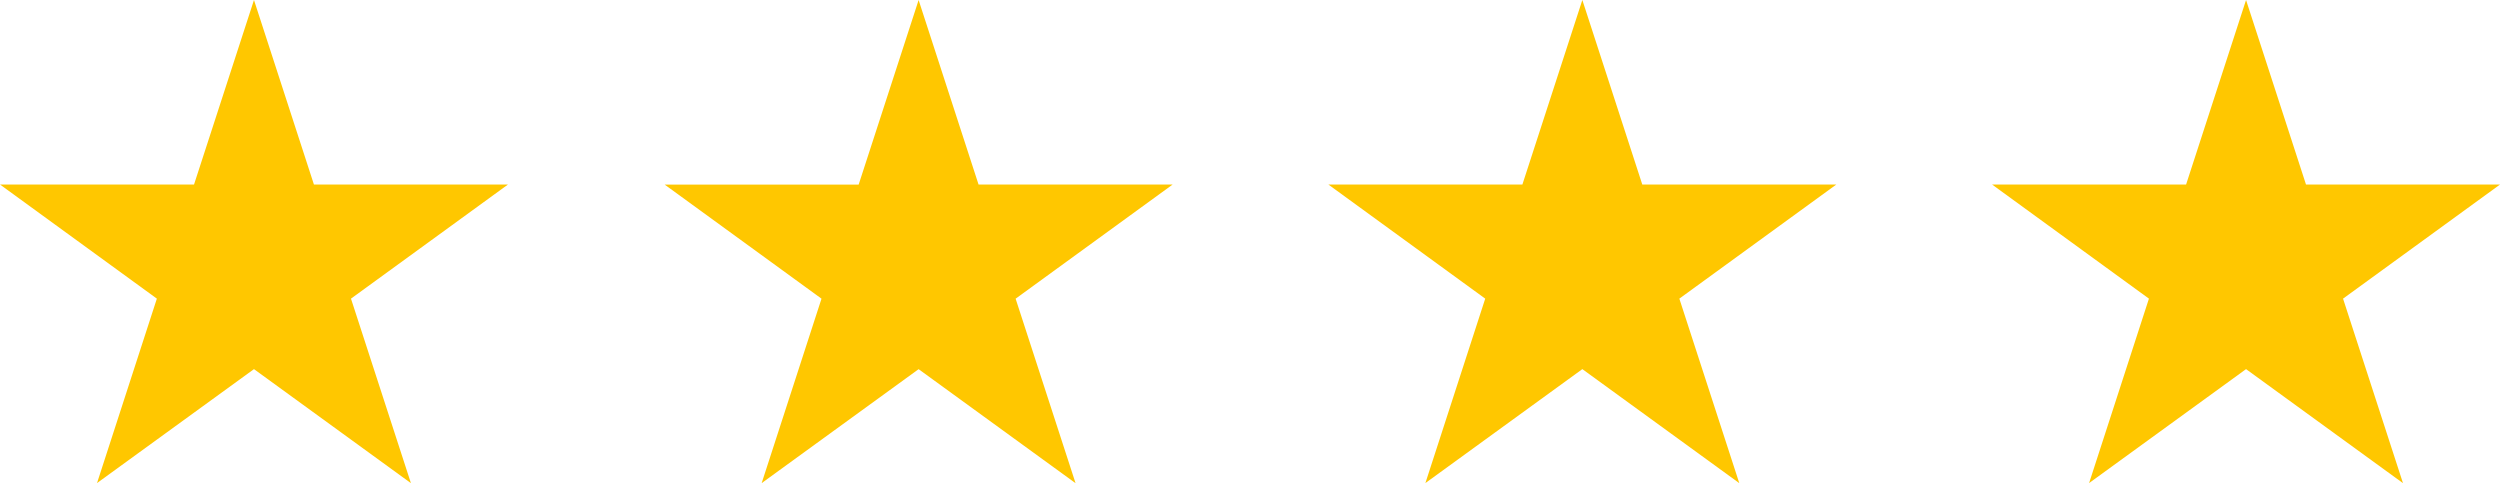
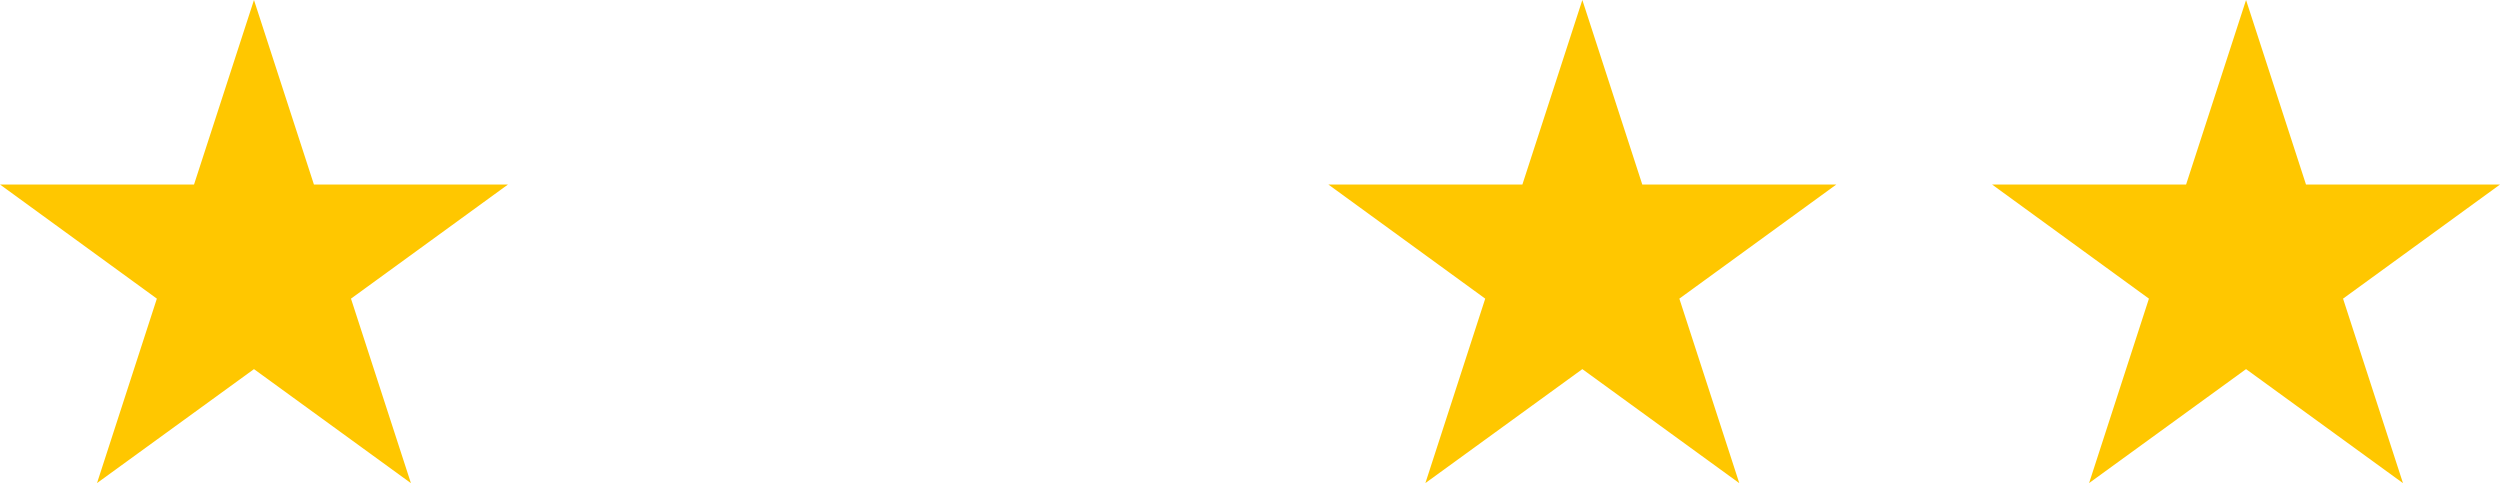
<svg xmlns="http://www.w3.org/2000/svg" width="112.343" height="21.71" viewBox="0 0 112.343 21.71">
  <g id="_4star" data-name="4star" transform="translate(2004 869)">
    <path id="Star_2" data-name="Star 2" d="M11.664.88l2.694,8.292h8.719L16.023,14.3l2.694,8.292-7.053-5.125L4.611,22.588,7.3,14.3.251,9.172H8.97Z" transform="translate(-2004.251 -869.88)" fill="#ffc700" />
-     <path id="Star_2-2" data-name="Star 2" d="M11.664.88l2.694,8.292h8.719L16.023,14.3l2.694,8.292-7.053-5.125L4.611,22.588,7.3,14.3.251,9.172H8.97Z" transform="translate(-1974.384 -869.878)" fill="#ffc700" />
    <path id="Star_2-3" data-name="Star 2" d="M11.664.88l2.694,8.292h8.719L16.023,14.3l2.694,8.292-7.053-5.125L4.611,22.588,7.3,14.3.251,9.172H8.97Z" transform="translate(-1944.558 -869.88)" fill="#ffc700" />
    <path id="Star_2-4" data-name="Star 2" d="M11.664.88l2.694,8.292h8.719L16.023,14.3l2.694,8.292-7.053-5.125L4.611,22.588,7.3,14.3.251,9.172H8.97Z" transform="translate(-1914.733 -869.88)" fill="#ffc700" />
  </g>
</svg>